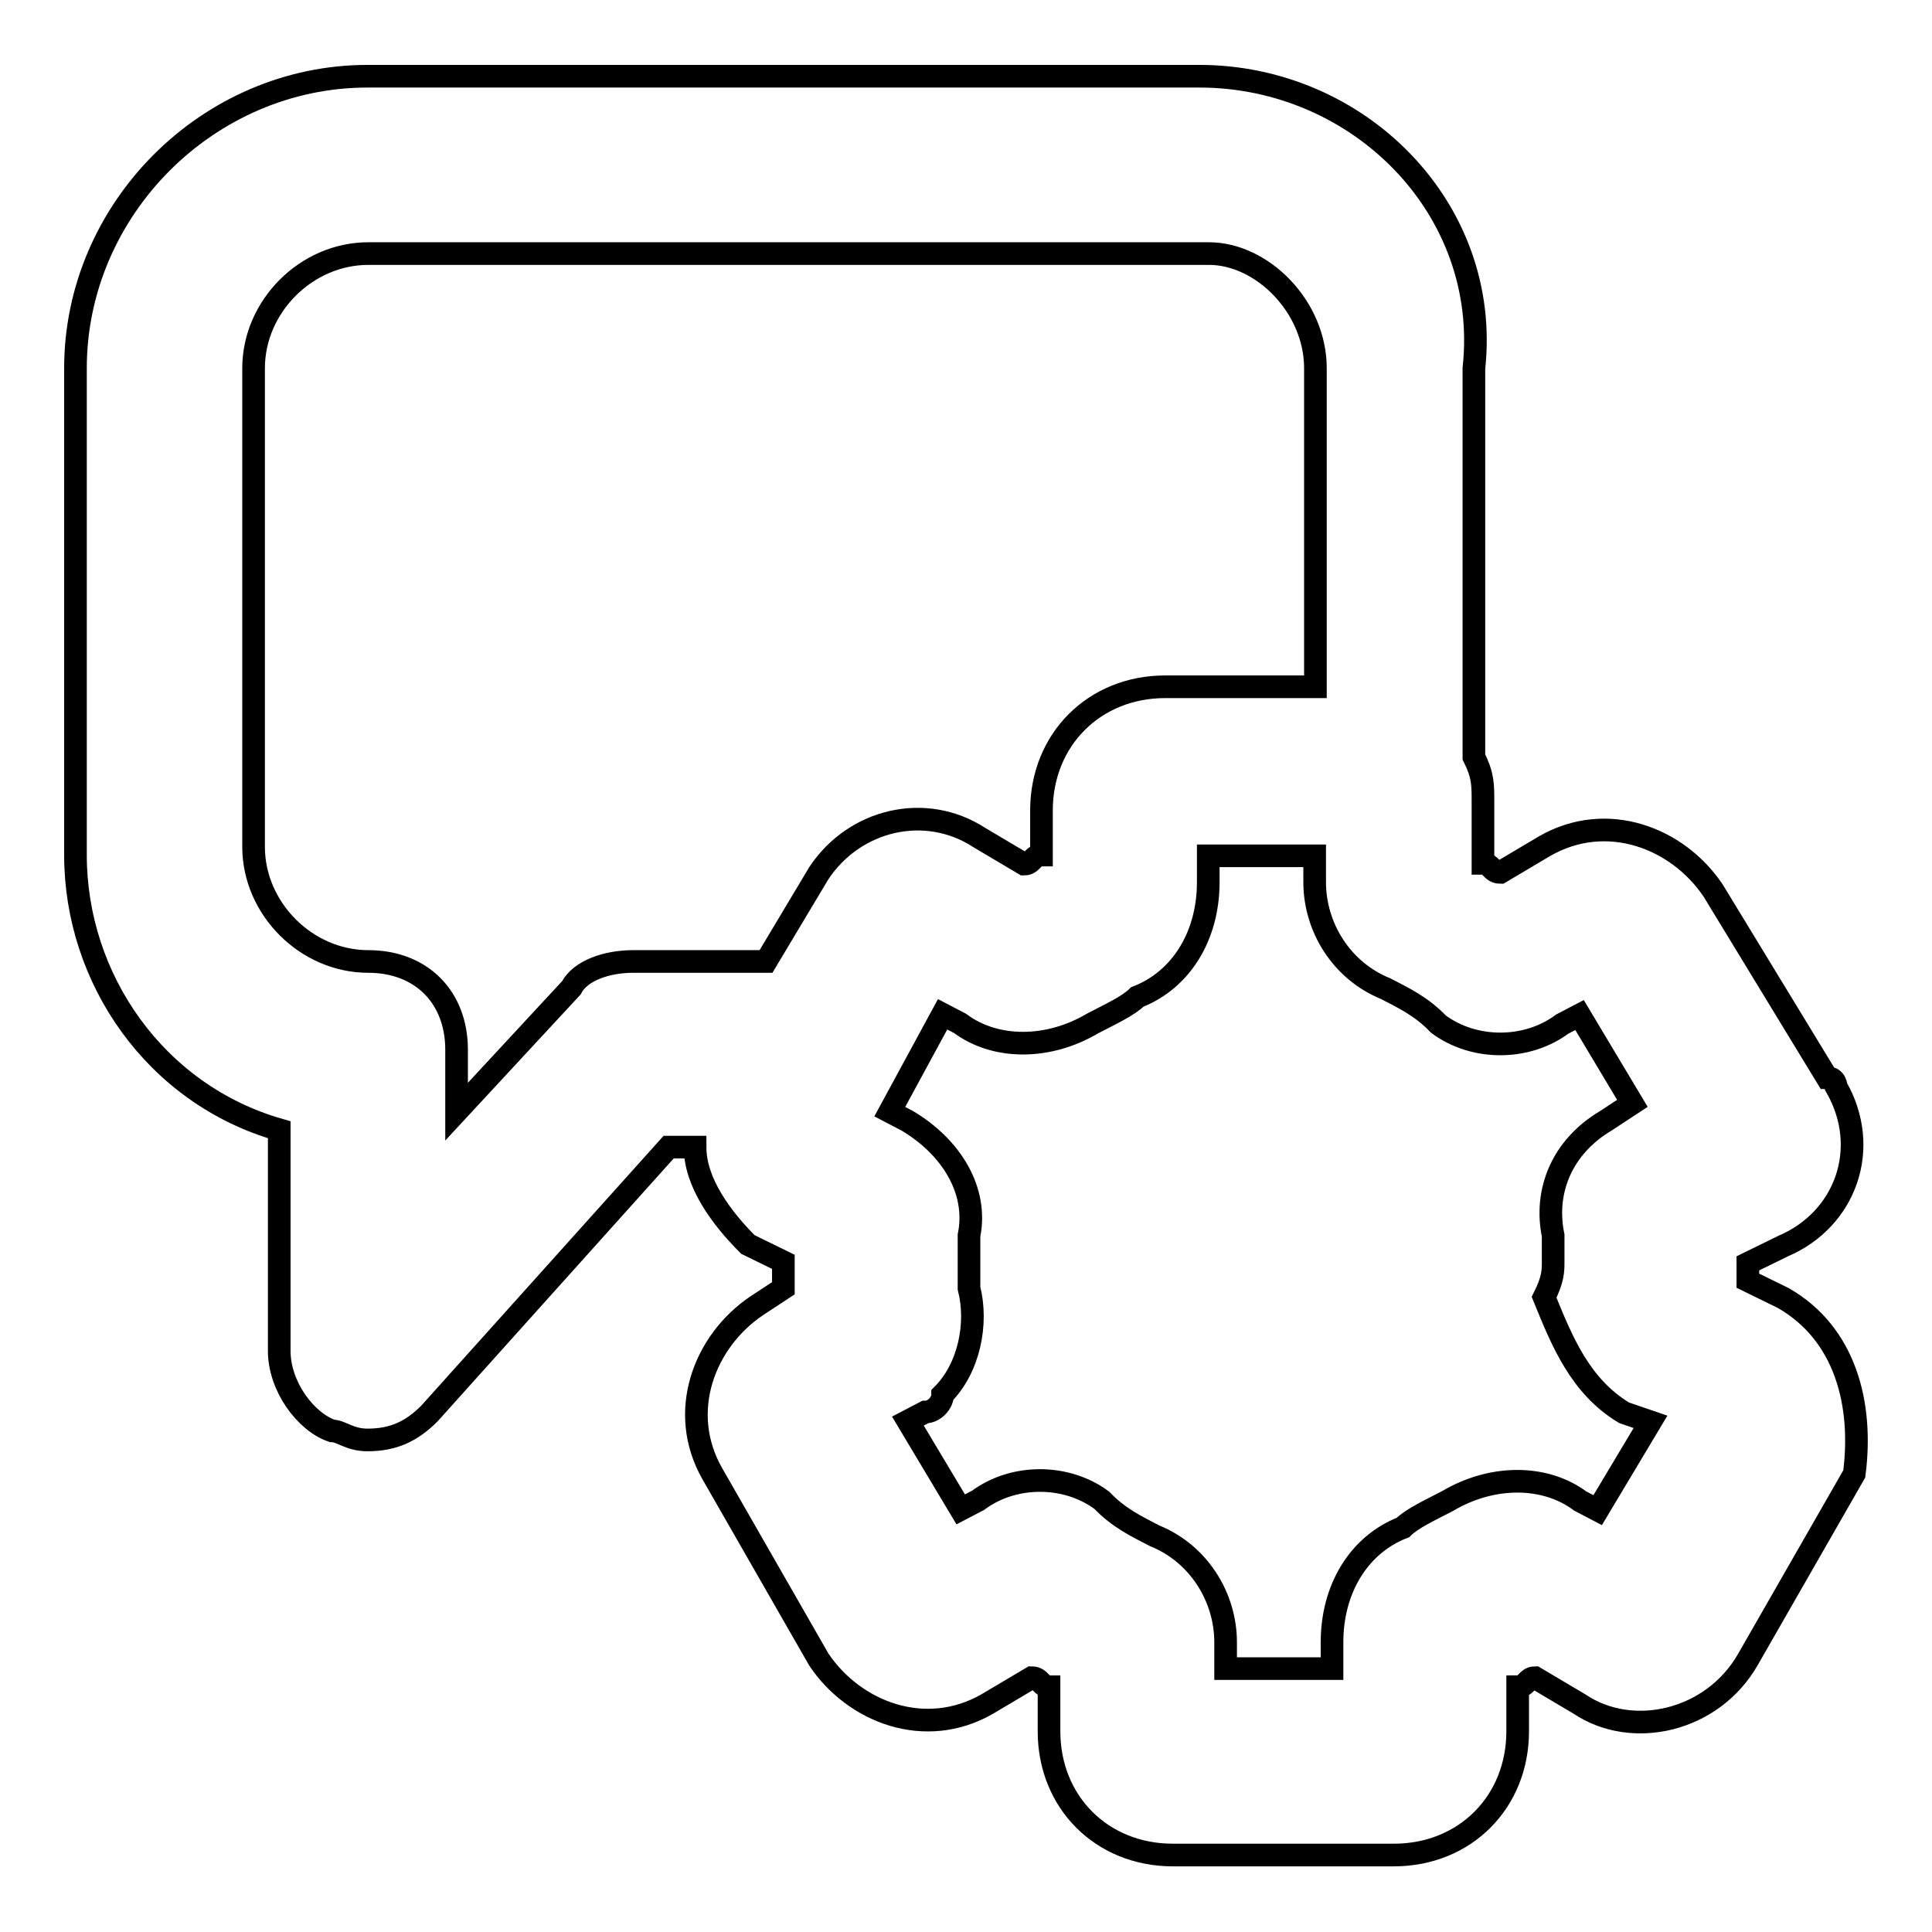
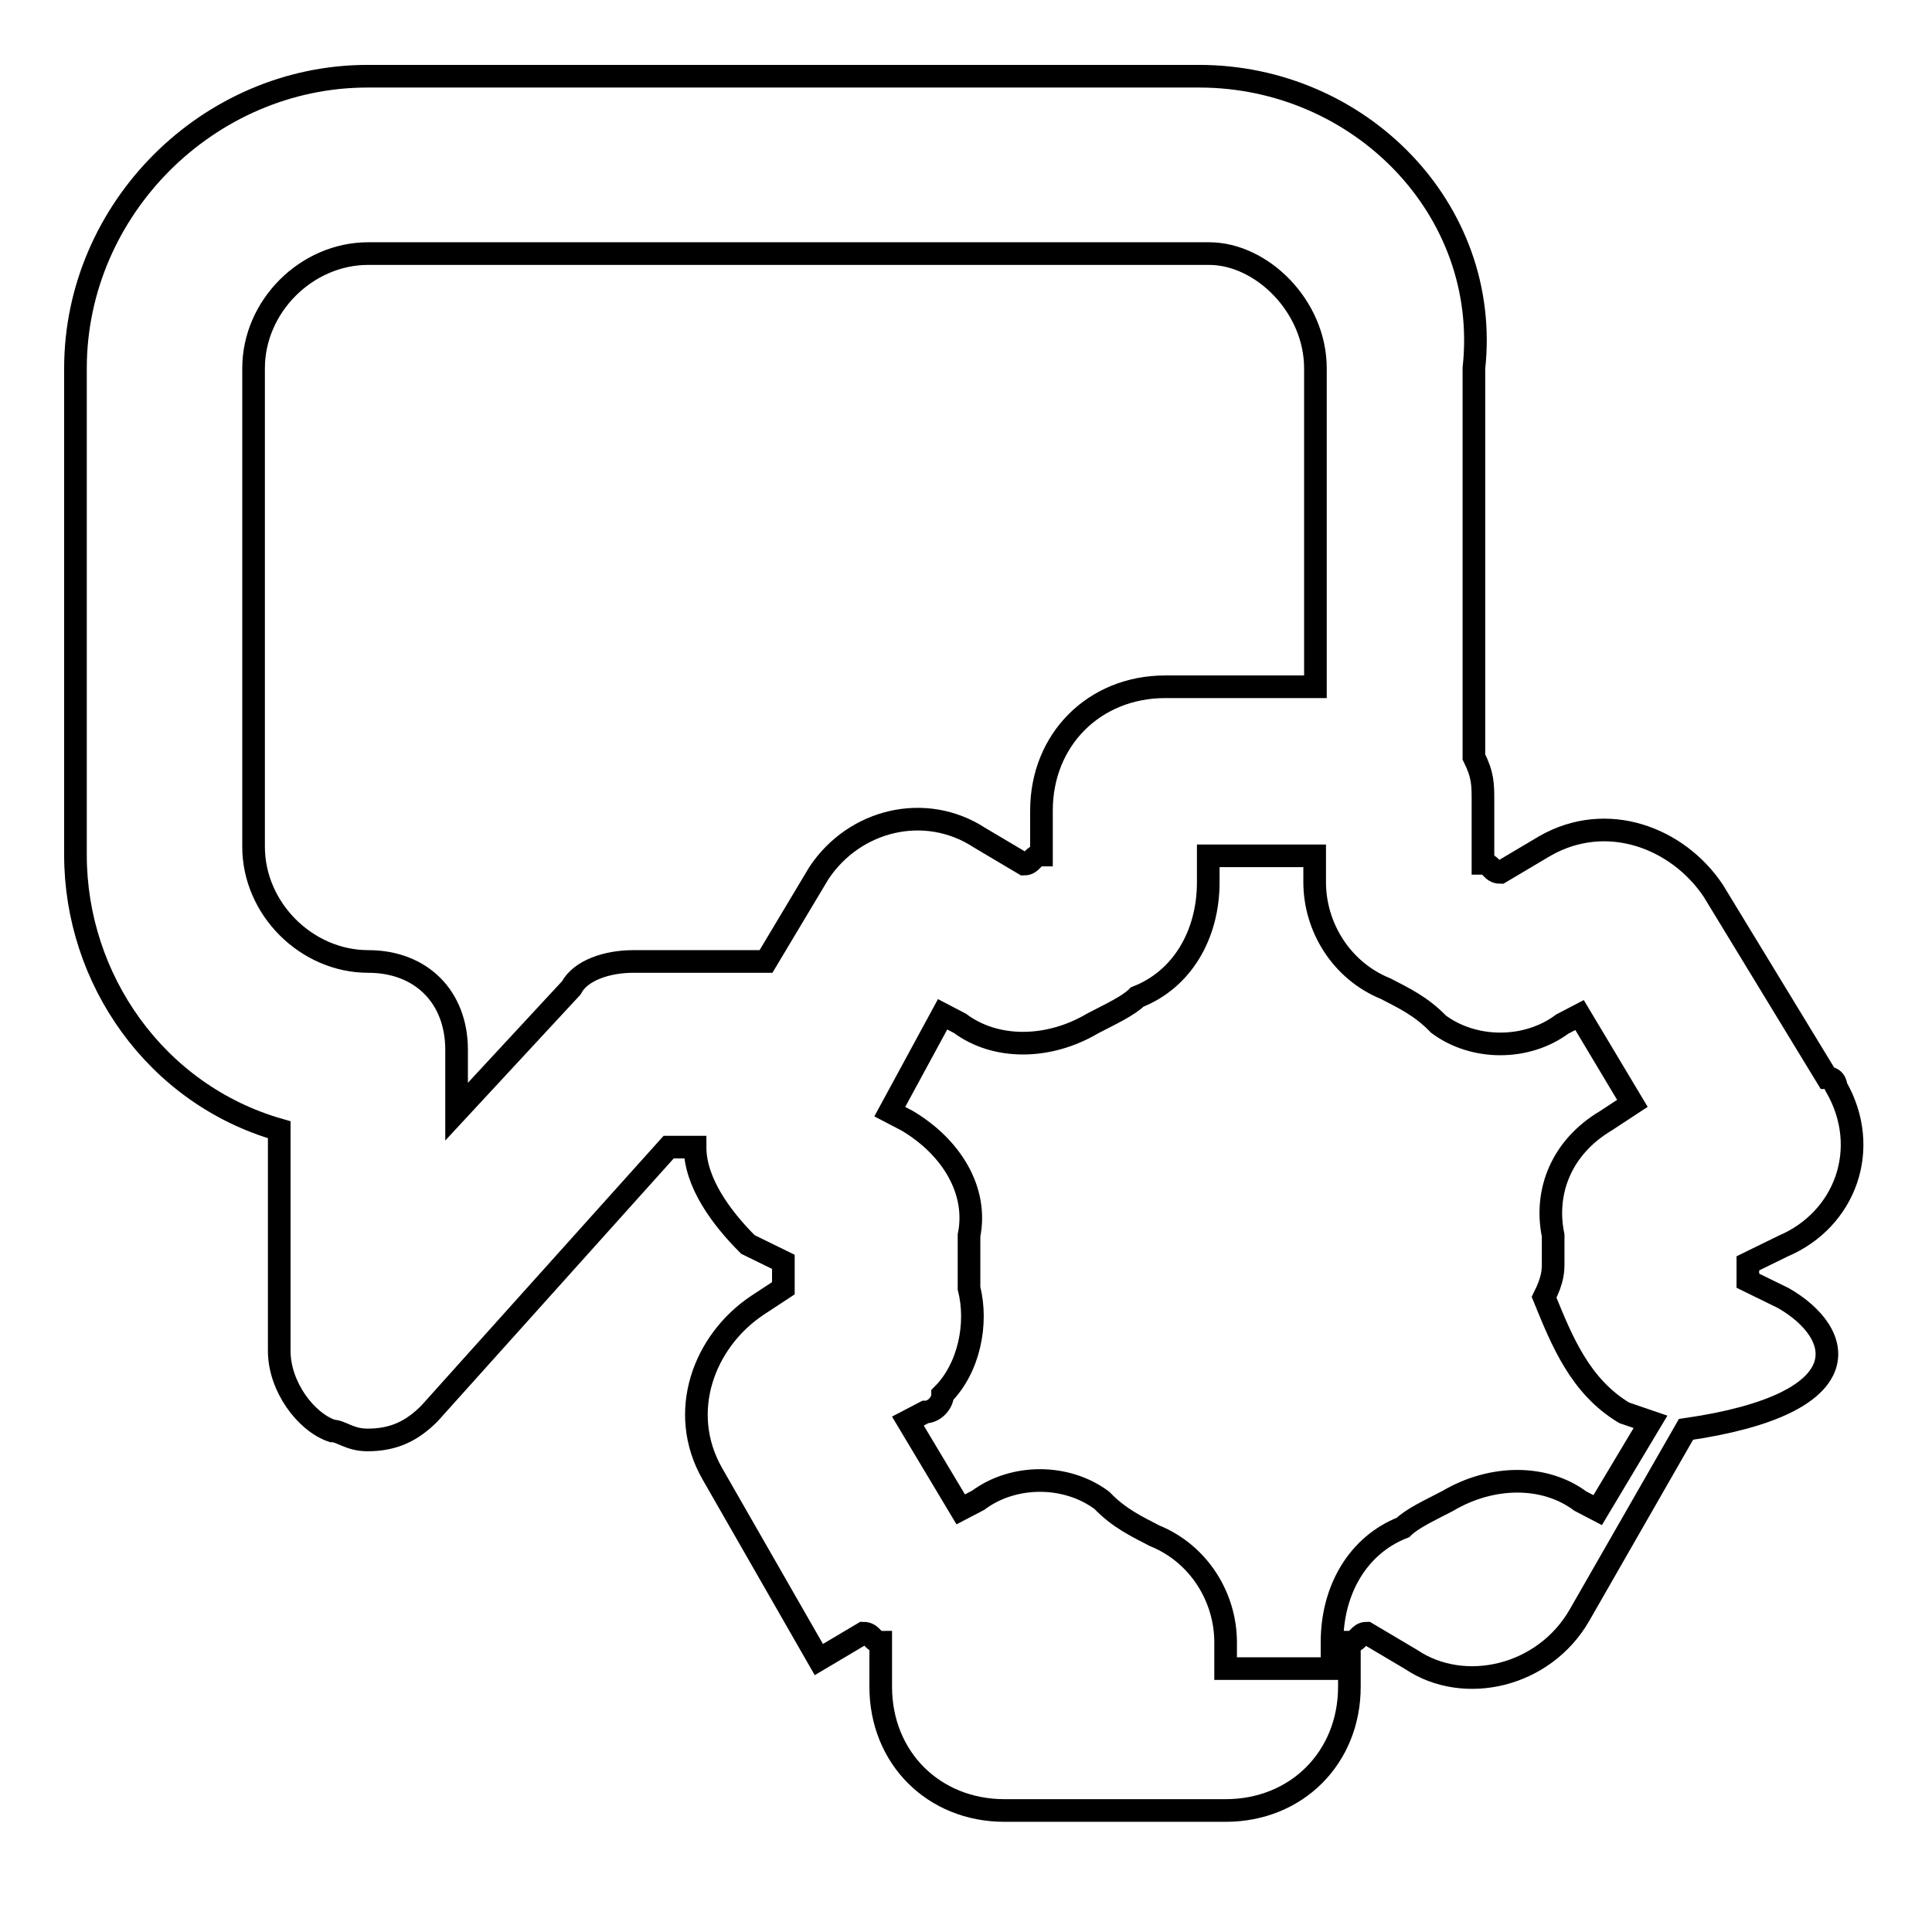
<svg xmlns="http://www.w3.org/2000/svg" version="1.1" x="0px" y="0px" viewBox="0 0 256 256" enable-background="new 0 0 256 256" xml:space="preserve">
  <g>
-     <path stroke-width="3" fill-opacity="0" stroke="#000000" d="M236.3,172l-4.7-2.3v-2.3l4.7-2.3c8.2-3.5,11.7-12.9,7-21.1c0,0,0-1.2-1.2-1.2L227,118 c-4.7-7-14.1-10.6-22.3-5.9l-5.9,3.5c-1.2,0-1.2-1.2-2.3-1.2v-8.2c0-2.3,0-3.5-1.2-5.9V48.8c2.3-21.1-15.2-38.7-36.4-38.7H48.7 C27.6,10.1,10,27.7,10,48.8v64.5c0,16.4,10.6,31.7,27,36.4V179c0,4.7,3.5,9.4,7,10.6c1.2,0,2.3,1.2,4.7,1.2c3.5,0,5.9-1.2,8.2-3.5 L88.6,152h3.5c0,4.7,3.5,9.4,7,12.9l4.7,2.3v3.5l-3.5,2.3c-7,4.7-10.6,14.1-5.9,22.3l14.1,24.6c4.7,7,14.1,10.6,22.3,5.9l5.9-3.5 c1.2,0,1.2,1.2,2.3,1.2v5.9c0,9.4,7,16.4,16.4,16.4h29.3c9.4,0,16.4-7,16.4-16.4v-5.9c1.2,0,1.2-1.2,2.3-1.2l5.9,3.5 c7,4.7,17.6,2.3,22.3-5.9l14.1-24.6C246.9,186,244.5,176.7,236.3,172L236.3,172z M108.5,115.7l-7,11.7H83.9c-3.5,0-7,1.2-8.2,3.5 l-15.2,16.4v-8.2c0-7-4.7-11.7-11.7-11.7c-8.2,0-15.2-7-15.2-15.2V48.8c0-8.2,7-15.2,15.2-15.2h111.4c7,0,14.1,7,14.1,15.2v42.2 h-19.9c-9.4,0-16.4,7-16.4,16.4v5.9c-1.2,0-1.2,1.2-2.3,1.2l-5.9-3.5C122.6,106.3,113.2,108.6,108.5,115.7z M215.2,187.2l3.5,1.2 l-7,11.7l-2.3-1.2c-4.7-3.5-11.7-3.5-17.6,0c-2.3,1.2-4.7,2.3-5.9,3.5c-5.9,2.3-9.4,8.2-9.4,15.2v3.5h-14.1v-3.5 c0-5.9-3.5-11.7-9.4-14.1c-2.3-1.2-4.7-2.3-7-4.7c-4.7-3.5-11.7-3.5-16.4,0l-2.3,1.2l-7-11.7l2.3-1.2c1.2,0,2.3-1.2,2.3-2.3 c3.5-3.5,4.7-9.4,3.5-14.1v-7c1.2-5.9-2.3-11.7-8.2-15.2l-2.3-1.2l7-12.9l2.3,1.2c4.7,3.5,11.7,3.5,17.6,0c2.3-1.2,4.7-2.3,5.9-3.5 c5.9-2.3,9.4-8.2,9.4-15.2v-3.5h14.1v3.5c0,5.9,3.5,11.7,9.4,14.1c2.3,1.2,4.7,2.3,7,4.7c4.7,3.5,11.7,3.5,16.4,0l2.3-1.2l7,11.7 l-3.5,2.3c-5.9,3.5-8.2,9.4-7,15.2v3.5c0,1.2,0,2.3-1.2,4.7C207,177.8,209.4,183.7,215.2,187.2L215.2,187.2z" />
+     <path stroke-width="3" fill-opacity="0" stroke="#000000" d="M236.3,172l-4.7-2.3v-2.3l4.7-2.3c8.2-3.5,11.7-12.9,7-21.1c0,0,0-1.2-1.2-1.2L227,118 c-4.7-7-14.1-10.6-22.3-5.9l-5.9,3.5c-1.2,0-1.2-1.2-2.3-1.2v-8.2c0-2.3,0-3.5-1.2-5.9V48.8c2.3-21.1-15.2-38.7-36.4-38.7H48.7 C27.6,10.1,10,27.7,10,48.8v64.5c0,16.4,10.6,31.7,27,36.4V179c0,4.7,3.5,9.4,7,10.6c1.2,0,2.3,1.2,4.7,1.2c3.5,0,5.9-1.2,8.2-3.5 L88.6,152h3.5c0,4.7,3.5,9.4,7,12.9l4.7,2.3v3.5l-3.5,2.3c-7,4.7-10.6,14.1-5.9,22.3l14.1,24.6l5.9-3.5 c1.2,0,1.2,1.2,2.3,1.2v5.9c0,9.4,7,16.4,16.4,16.4h29.3c9.4,0,16.4-7,16.4-16.4v-5.9c1.2,0,1.2-1.2,2.3-1.2l5.9,3.5 c7,4.7,17.6,2.3,22.3-5.9l14.1-24.6C246.9,186,244.5,176.7,236.3,172L236.3,172z M108.5,115.7l-7,11.7H83.9c-3.5,0-7,1.2-8.2,3.5 l-15.2,16.4v-8.2c0-7-4.7-11.7-11.7-11.7c-8.2,0-15.2-7-15.2-15.2V48.8c0-8.2,7-15.2,15.2-15.2h111.4c7,0,14.1,7,14.1,15.2v42.2 h-19.9c-9.4,0-16.4,7-16.4,16.4v5.9c-1.2,0-1.2,1.2-2.3,1.2l-5.9-3.5C122.6,106.3,113.2,108.6,108.5,115.7z M215.2,187.2l3.5,1.2 l-7,11.7l-2.3-1.2c-4.7-3.5-11.7-3.5-17.6,0c-2.3,1.2-4.7,2.3-5.9,3.5c-5.9,2.3-9.4,8.2-9.4,15.2v3.5h-14.1v-3.5 c0-5.9-3.5-11.7-9.4-14.1c-2.3-1.2-4.7-2.3-7-4.7c-4.7-3.5-11.7-3.5-16.4,0l-2.3,1.2l-7-11.7l2.3-1.2c1.2,0,2.3-1.2,2.3-2.3 c3.5-3.5,4.7-9.4,3.5-14.1v-7c1.2-5.9-2.3-11.7-8.2-15.2l-2.3-1.2l7-12.9l2.3,1.2c4.7,3.5,11.7,3.5,17.6,0c2.3-1.2,4.7-2.3,5.9-3.5 c5.9-2.3,9.4-8.2,9.4-15.2v-3.5h14.1v3.5c0,5.9,3.5,11.7,9.4,14.1c2.3,1.2,4.7,2.3,7,4.7c4.7,3.5,11.7,3.5,16.4,0l2.3-1.2l7,11.7 l-3.5,2.3c-5.9,3.5-8.2,9.4-7,15.2v3.5c0,1.2,0,2.3-1.2,4.7C207,177.8,209.4,183.7,215.2,187.2L215.2,187.2z" />
  </g>
</svg>